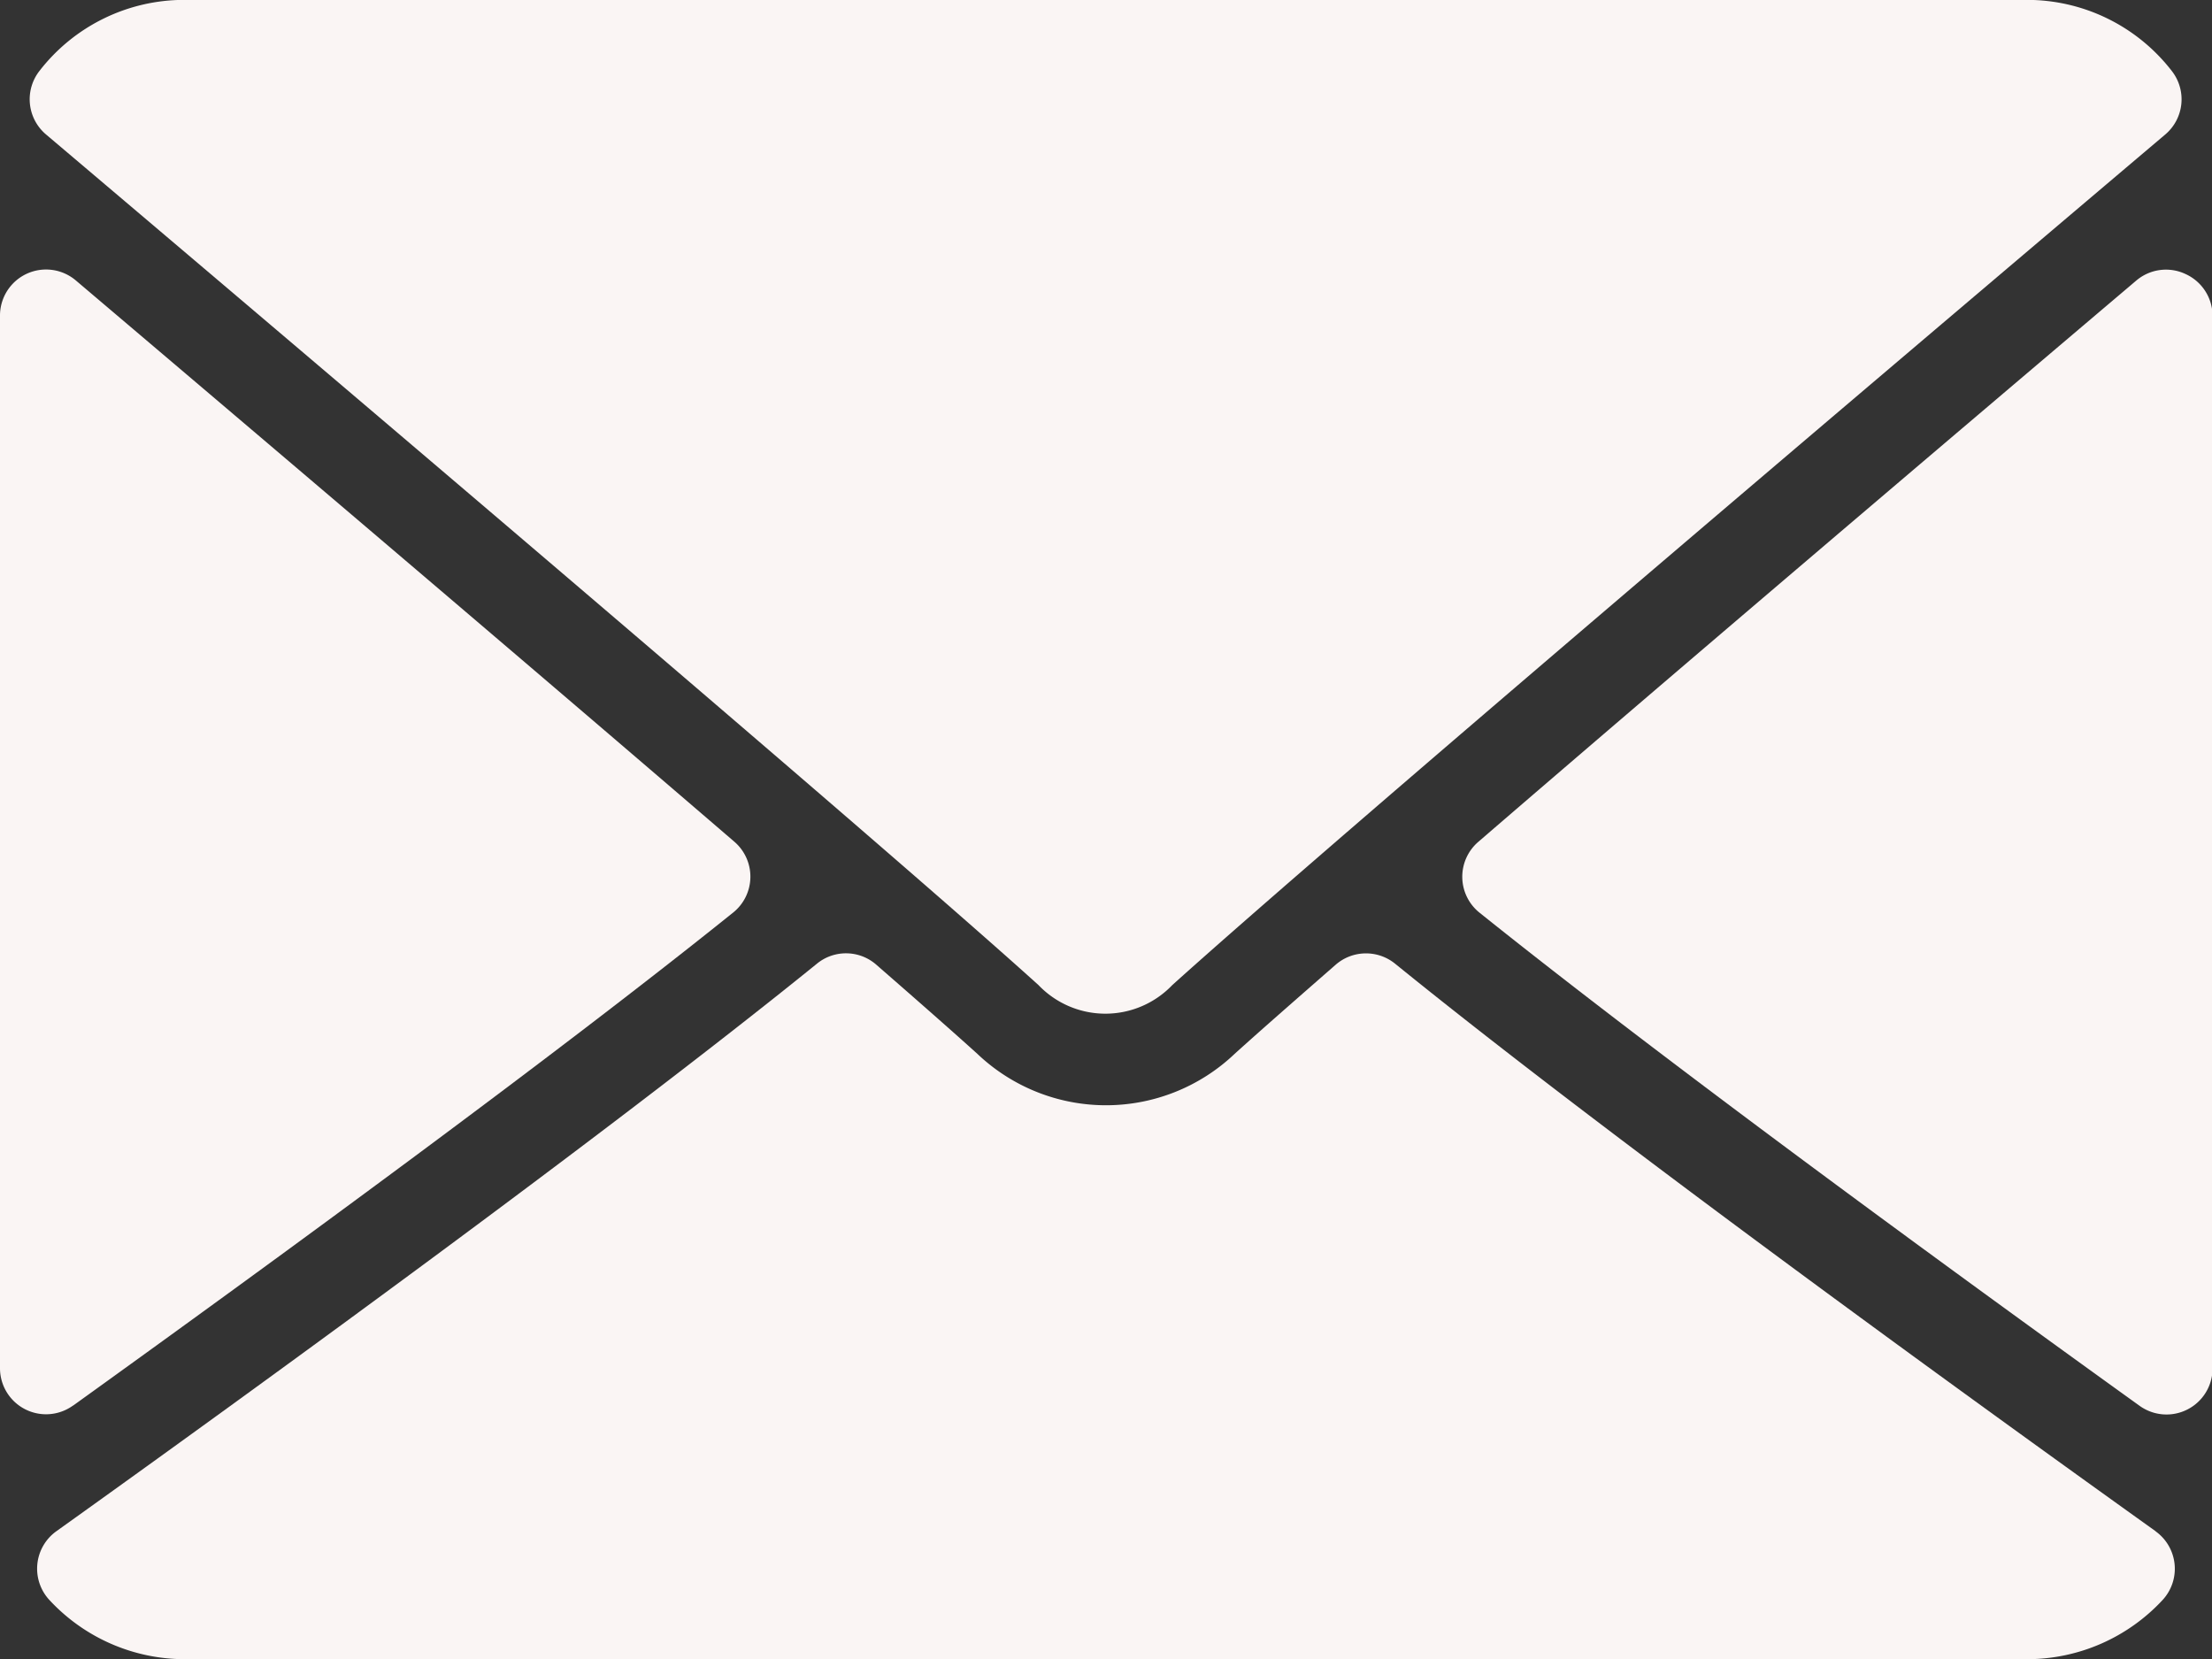
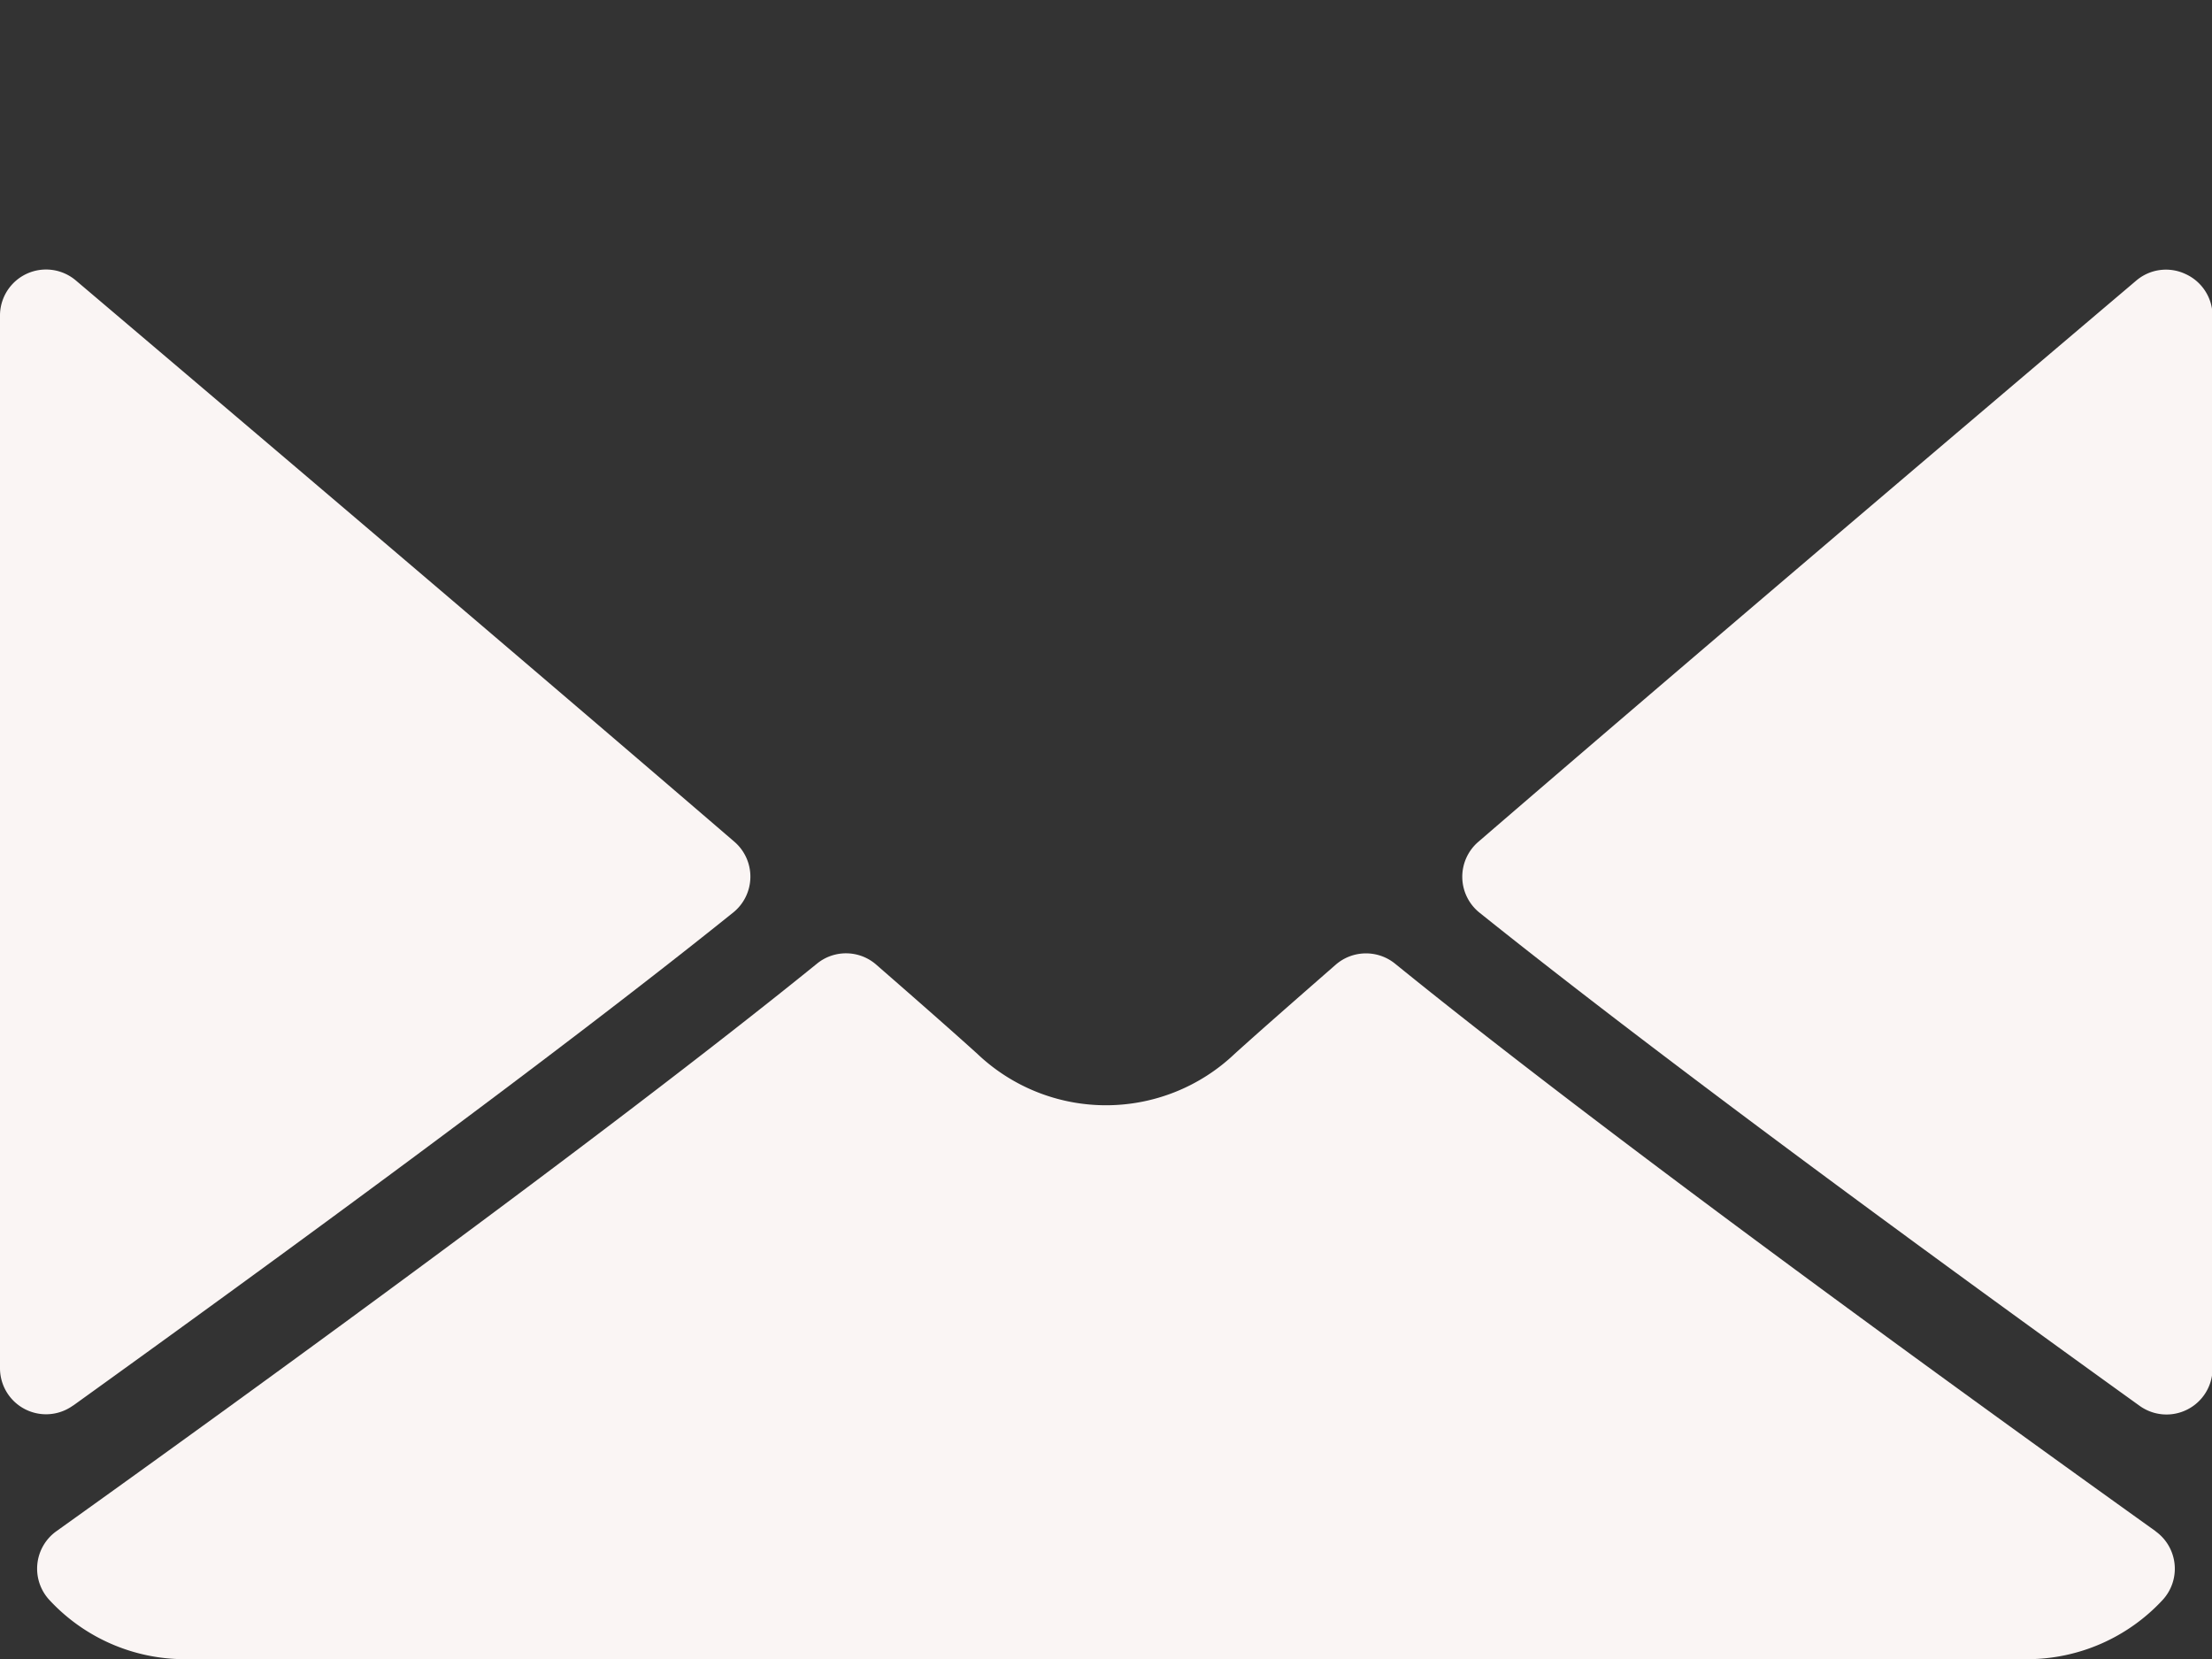
<svg xmlns="http://www.w3.org/2000/svg" width="19.839" height="14.879" viewBox="0 0 19.839 14.879">
  <rect x="0" y="0" width="19.839" height="14.879" fill="#333333" stroke="none" />
  <g id="enveloppe" transform="translate(0)">
    <g id="Groupe_23454" data-name="Groupe 23454" transform="translate(0 0)">
      <g id="Groupe_23453" data-name="Groupe 23453">
-         <path id="Tracé_3645" data-name="Tracé 3645" d="M7.06,65.207c2.723,2.306,7.5,6.363,8.9,7.628a.83.83,0,0,0,1.2,0c1.405-1.266,6.183-5.323,8.906-7.629a.413.413,0,0,0,.058-.57,1.641,1.641,0,0,0-1.3-.637H8.3a1.641,1.641,0,0,0-1.3.637A.413.413,0,0,0,7.06,65.207Z" transform="translate(-6.646 -64)" fill="#faf5f4" />
        <path id="Tracé_3646" data-name="Tracé 3646" d="M344.833,126.45a.411.411,0,0,0-.441.06c-1.783,1.512-4.133,3.509-5.9,5.033a.413.413,0,0,0,.011.636c1.646,1.319,4.127,3.133,5.919,4.422a.413.413,0,0,0,.655-.335v-9.44A.413.413,0,0,0,344.833,126.45Z" transform="translate(-325.233 -123.993)" fill="#faf5f4" />
        <path id="Tracé_3647" data-name="Tracé 3647" d="M.655,136.609c1.792-1.289,4.274-3.1,5.92-4.422a.413.413,0,0,0,.011-.636c-1.772-1.524-4.122-3.521-5.905-5.033a.413.413,0,0,0-.681.315v9.44a.413.413,0,0,0,.655.335Z" transform="translate(0 -124.002)" fill="#faf5f4" />
        <path id="Tracé_3648" data-name="Tracé 3648" d="M27.622,289.8c-1.73-1.238-4.918-3.546-6.821-5.09a.414.414,0,0,0-.532.009c-.373.326-.686.6-.907.8a1.674,1.674,0,0,1-2.307,0c-.221-.2-.533-.474-.907-.8a.412.412,0,0,0-.532-.009c-1.9,1.539-5.087,3.85-6.821,5.09a.413.413,0,0,0-.062.618,1.656,1.656,0,0,0,1.209.53H26.475a1.658,1.658,0,0,0,1.209-.53.413.413,0,0,0-.062-.617Z" transform="translate(-8.289 -276.067)" fill="#faf5f4" />
      </g>
    </g>
  </g>
</svg>